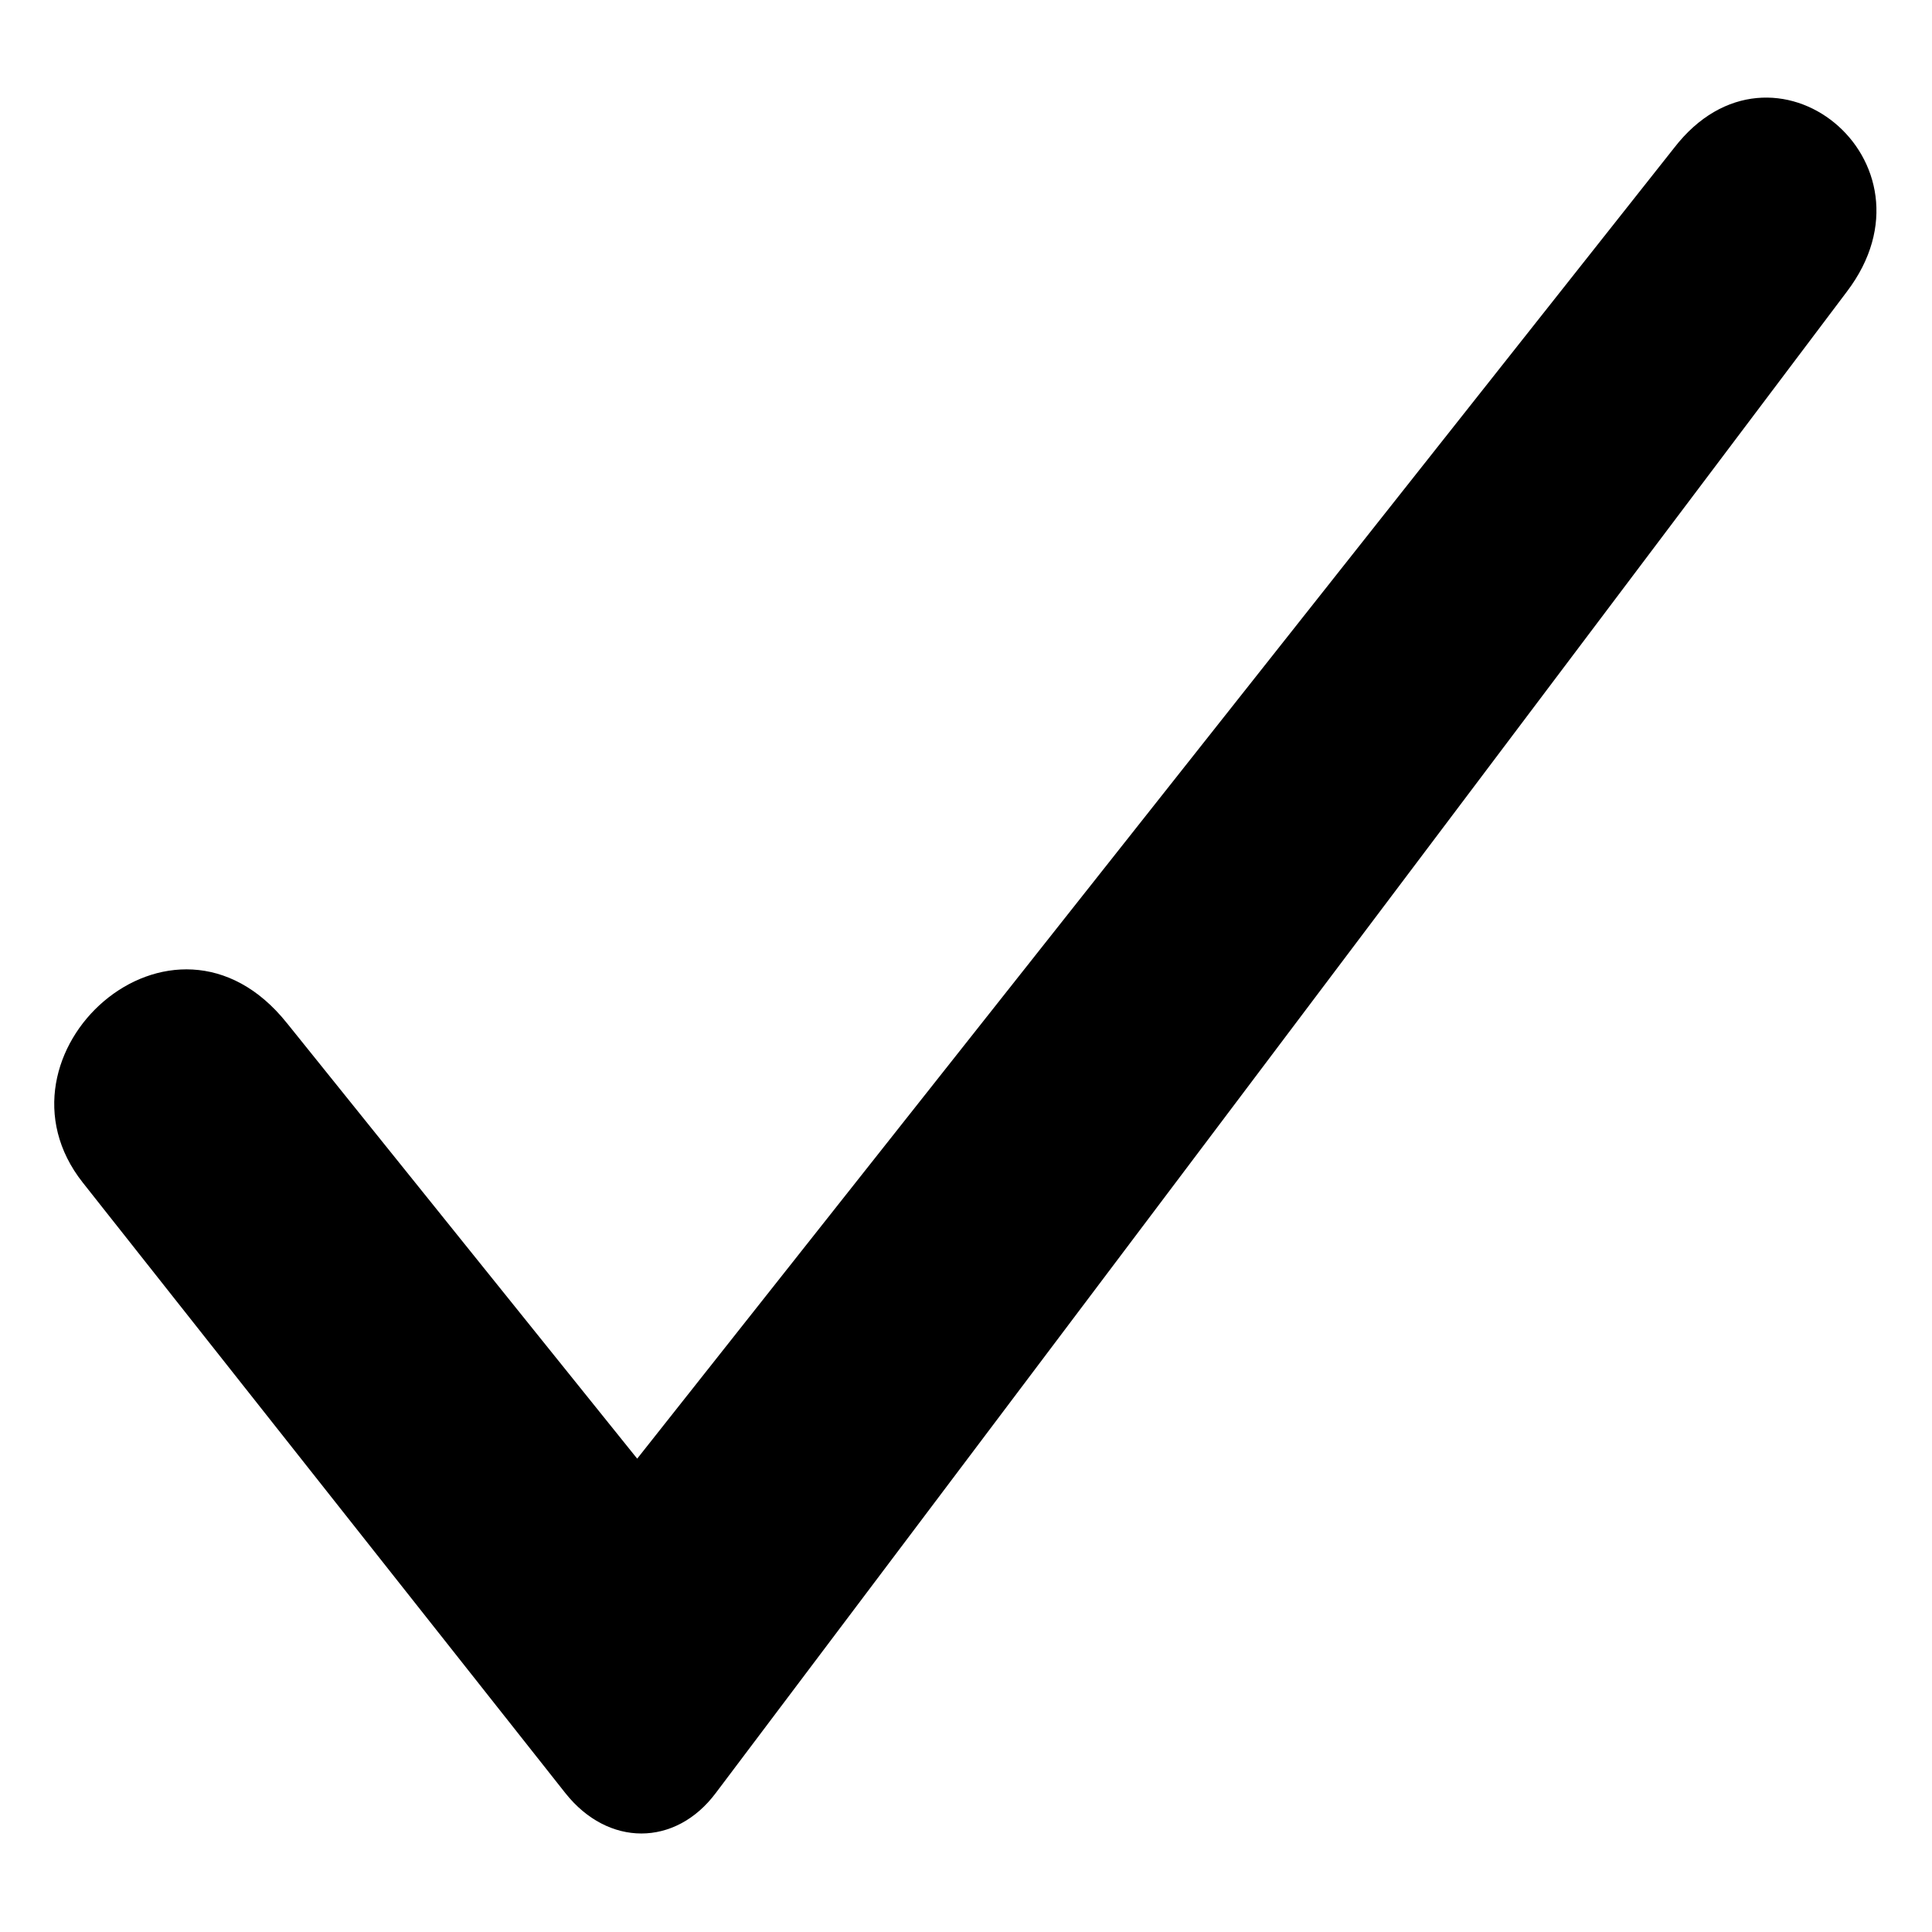
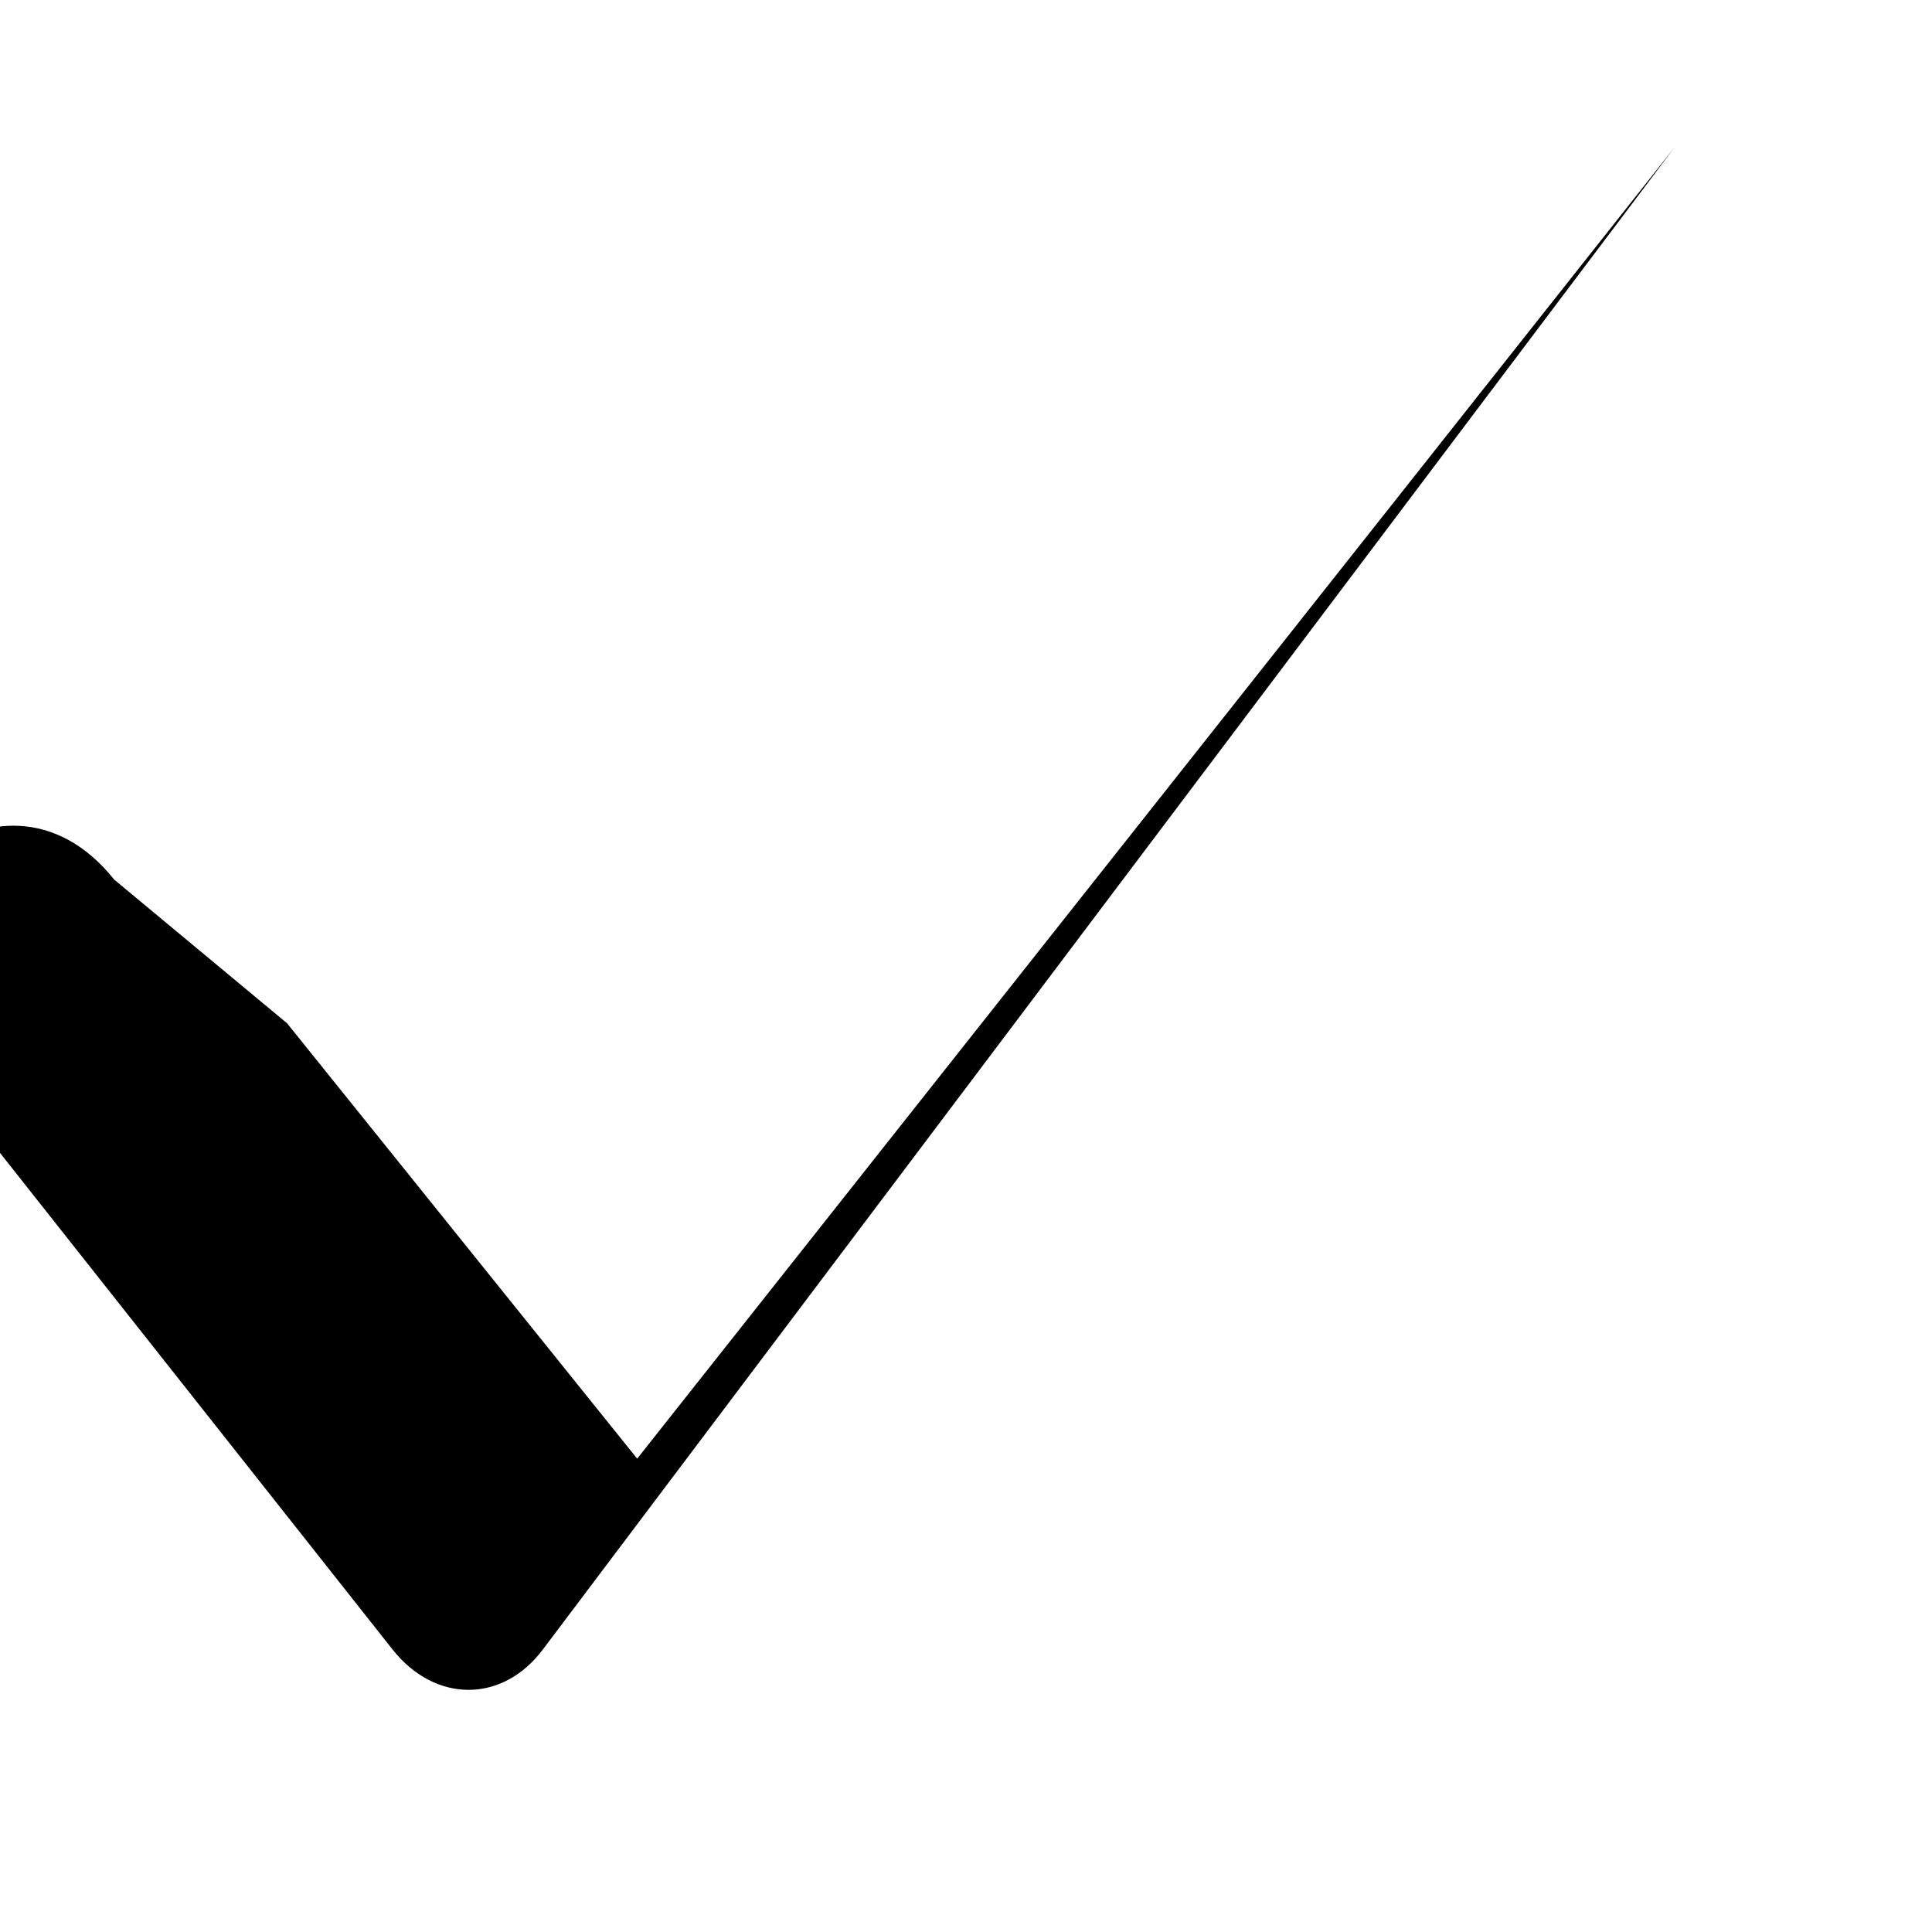
<svg xmlns="http://www.w3.org/2000/svg" fill="#000000" width="800px" height="800px" version="1.1" viewBox="144 144 512 512">
-   <path d="m220.07 415.17 92.793 115.39 274.8-347.37c26.172-33.906 71.973 3.57 45.801 38.066l-299.79 397.93c-10.707 14.277-28.551 14.277-39.852 0l-127.89-161.79c-26.766-33.906 23.793-80.301 54.129-42.23z" fill-rule="evenodd" />
+   <path d="m220.07 415.17 92.793 115.39 274.8-347.37l-299.79 397.93c-10.707 14.277-28.551 14.277-39.852 0l-127.89-161.79c-26.766-33.906 23.793-80.301 54.129-42.23z" fill-rule="evenodd" />
</svg>